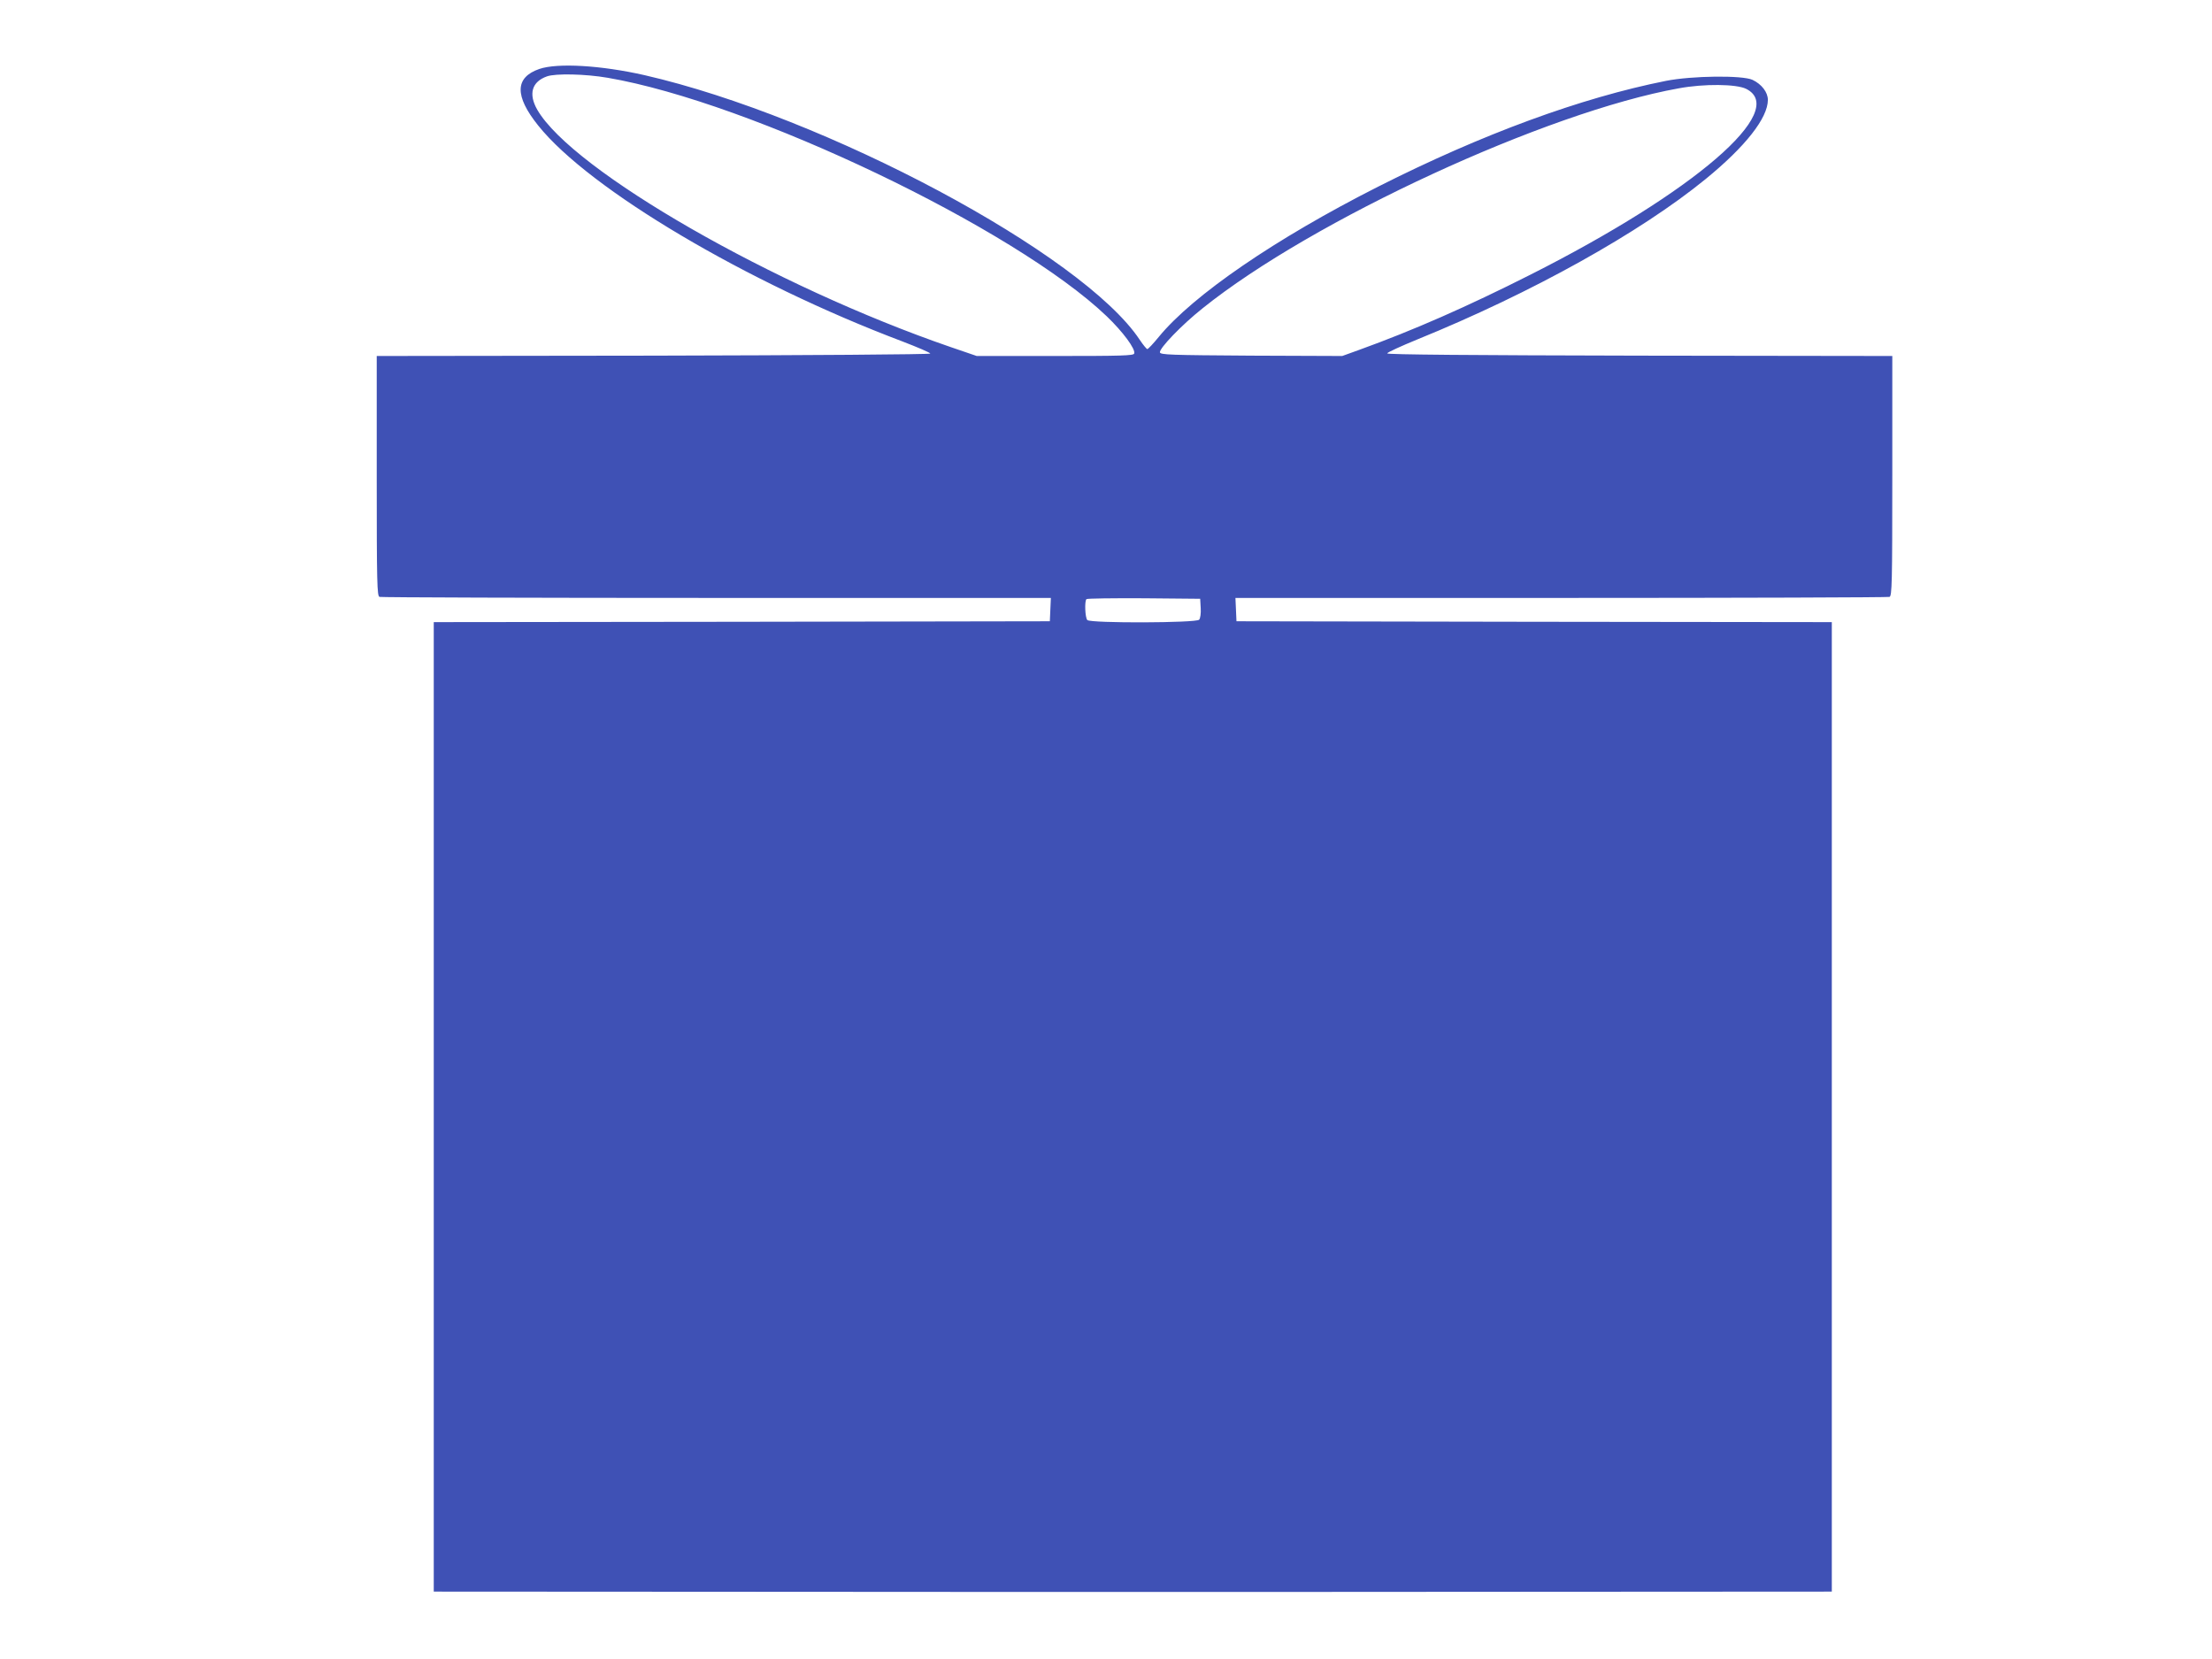
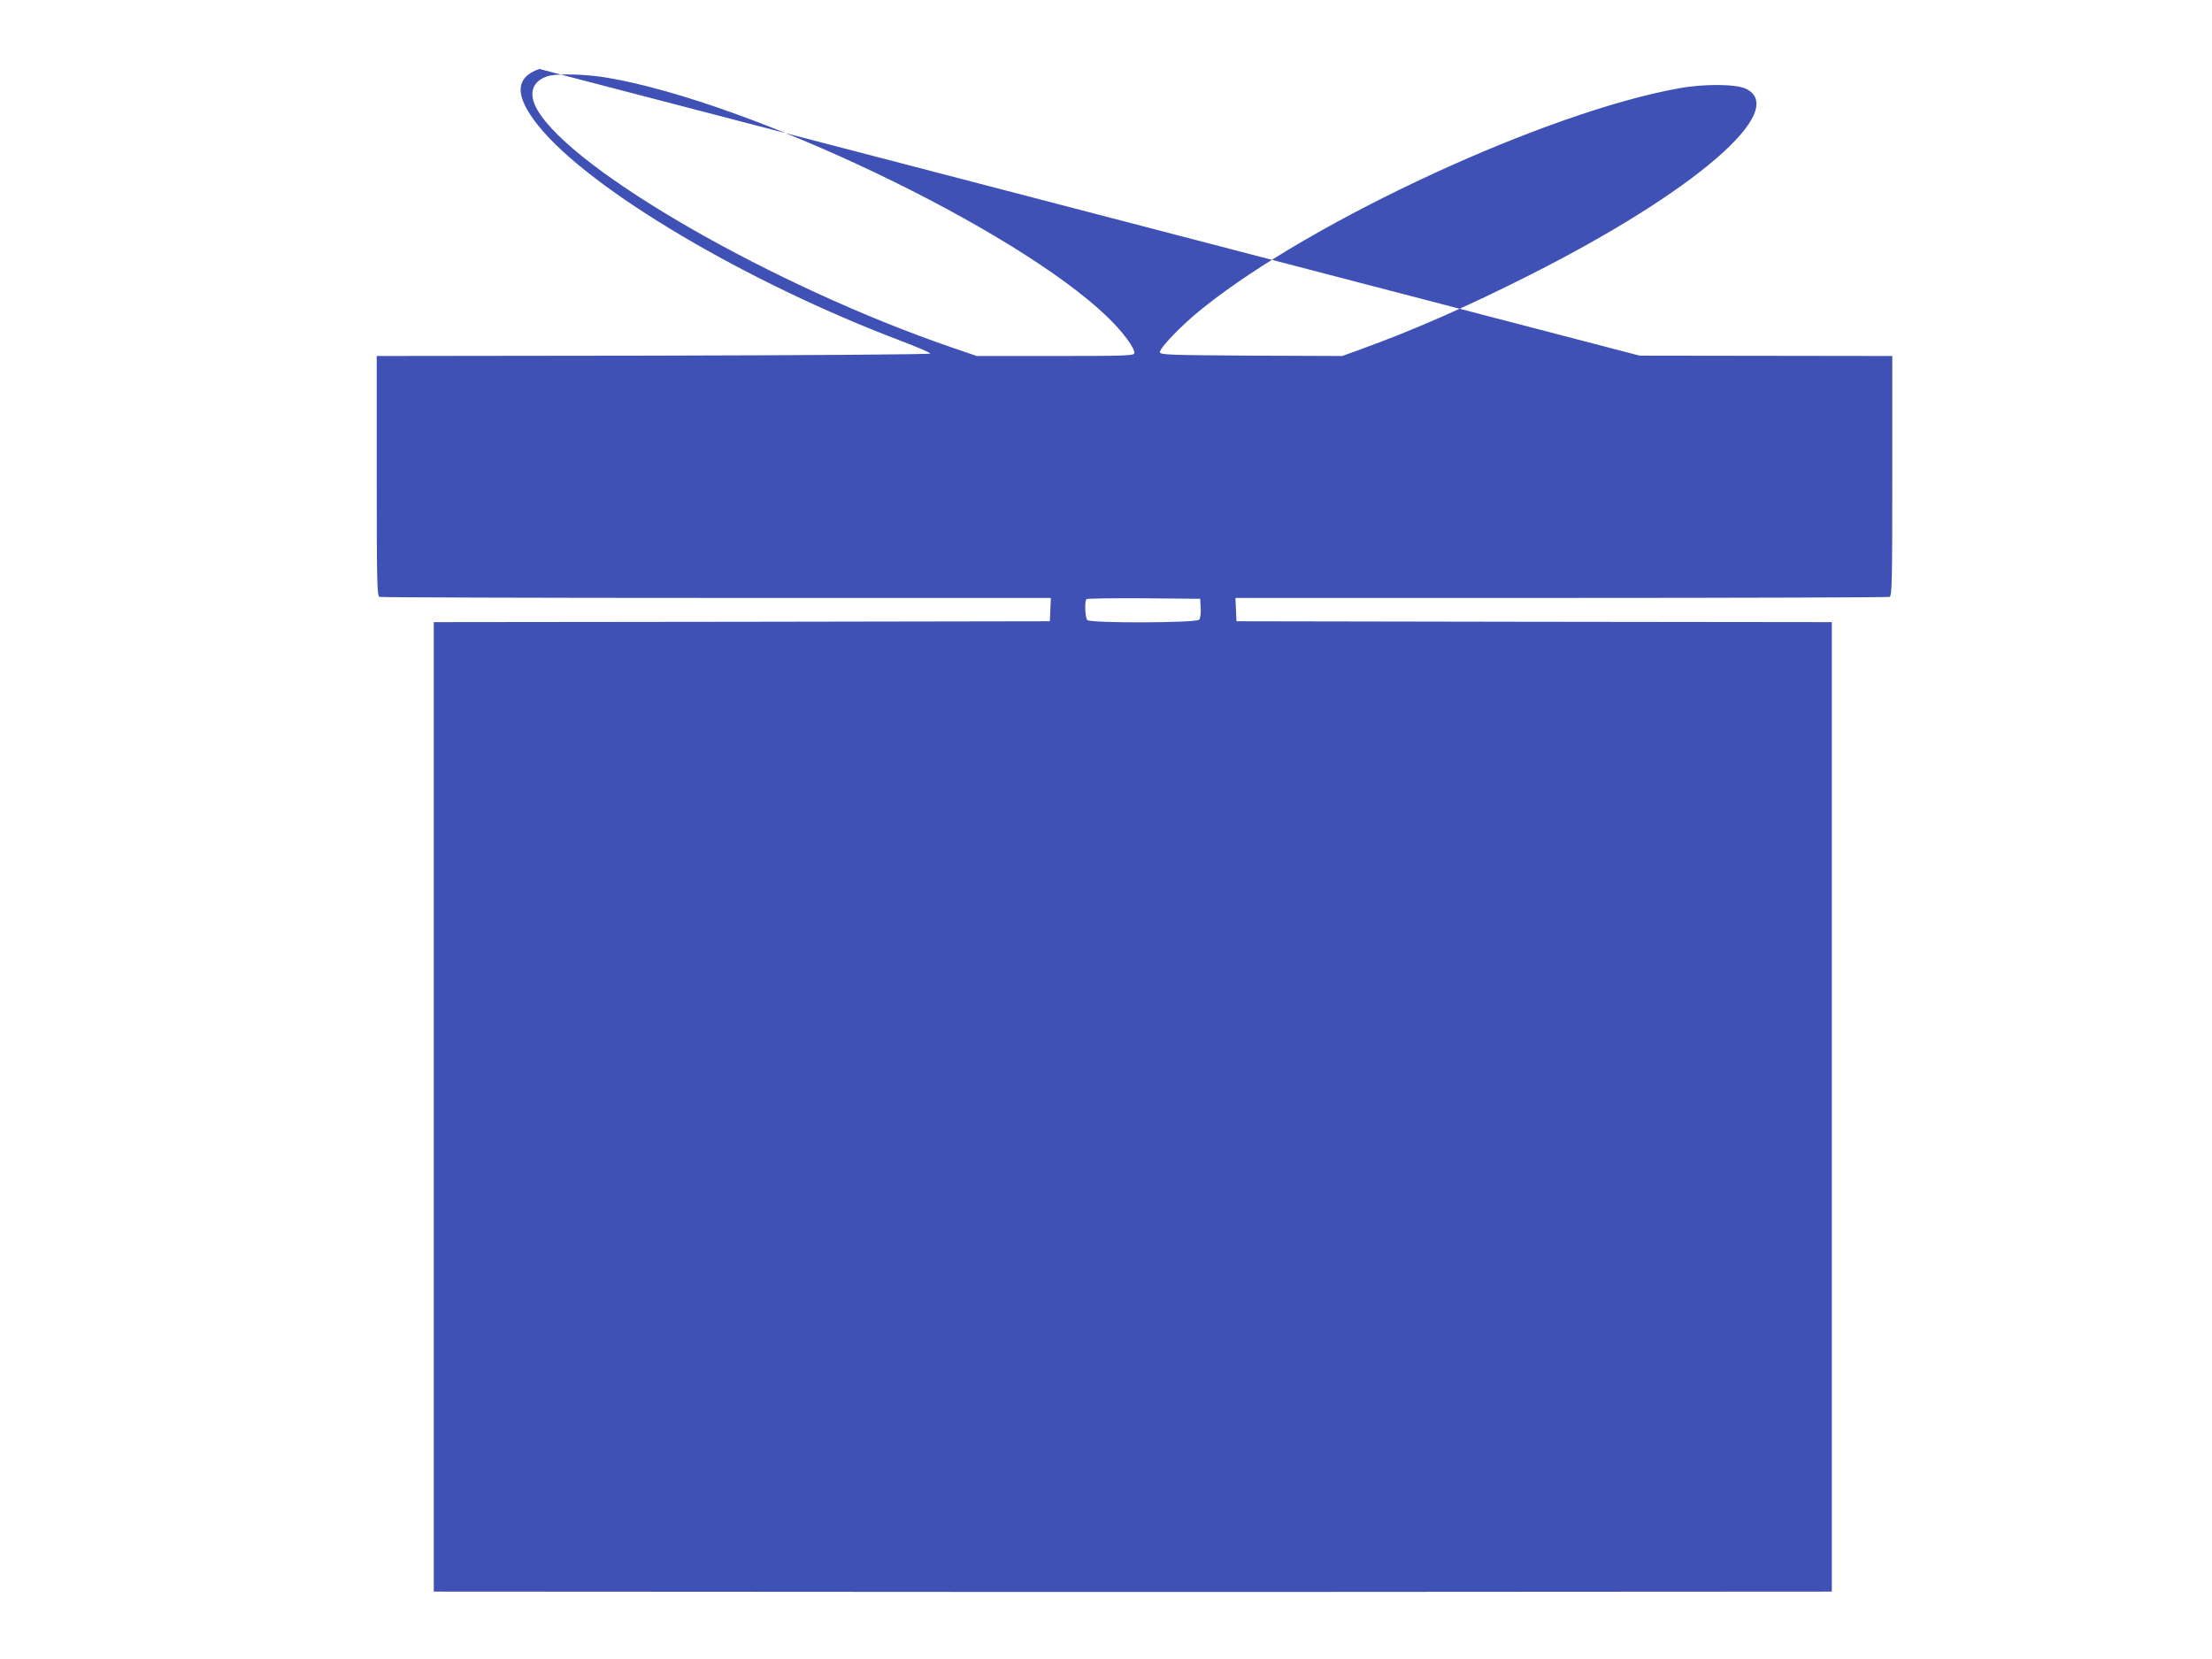
<svg xmlns="http://www.w3.org/2000/svg" version="1.0" width="1280pt" height="960pt" viewBox="0 0 1280 960" preserveAspectRatio="xMidYMid meet">
  <g transform="translate(0,960) scale(0.1,-0.1)" fill="#3f51b5" stroke="none">
-     <path d="M3121 9201 c-142 -49 -144 -156 -7 -327 296 -370 1206 -909 2106 -1249 91 -35 164 -66 163 -71 -2 -5 -704 -10 -1603 -12 l-1600 -2 0 -694 c0 -623 2 -694 16 -700 9 -3 886 -6 1950 -6 l1935 0 -3 -67 -3 -68 -1782 -3 -1783 -2 0 -2805 0 -2805 1780 -1 c979 -1 2025 -1 2325 -1 300 0 1319 0 2265 1 l1720 1 0 2805 0 2805 -1722 2 -1723 3 -3 68 -3 67 1885 0 c1036 0 1891 3 1900 6 14 6 16 77 16 700 l0 694 -1462 2 c-969 2 -1462 6 -1461 13 1 6 80 42 175 81 662 269 1288 618 1668 928 229 187 360 353 360 458 0 44 -36 91 -89 116 -58 27 -350 24 -501 -6 -492 -98 -1064 -308 -1665 -612 -593 -300 -1072 -628 -1270 -870 -32 -39 -61 -70 -66 -70 -4 0 -24 24 -44 54 -329 496 -1818 1291 -2865 1531 -251 57 -503 72 -609 36z m395 -51 c830 -142 2357 -872 2888 -1380 93 -89 169 -191 159 -216 -4 -12 -74 -14 -458 -14 l-453 0 -149 51 c-1022 351 -2190 1021 -2394 1374 -52 91 -32 162 56 193 50 18 224 14 351 -8z m6588 -64 c249 -124 -298 -596 -1249 -1076 -364 -184 -678 -322 -991 -435 l-97 -35 -526 2 c-473 3 -526 5 -529 19 -4 23 125 158 247 255 635 510 1990 1136 2756 1273 146 27 332 25 389 -3z m-3156 -3004 c2 -31 -2 -60 -9 -68 -16 -19 -628 -21 -647 -2 -13 13 -17 110 -5 121 4 4 153 6 332 5 l326 -3 3 -53z" />
+     <path d="M3121 9201 c-142 -49 -144 -156 -7 -327 296 -370 1206 -909 2106 -1249 91 -35 164 -66 163 -71 -2 -5 -704 -10 -1603 -12 l-1600 -2 0 -694 c0 -623 2 -694 16 -700 9 -3 886 -6 1950 -6 l1935 0 -3 -67 -3 -68 -1782 -3 -1783 -2 0 -2805 0 -2805 1780 -1 c979 -1 2025 -1 2325 -1 300 0 1319 0 2265 1 l1720 1 0 2805 0 2805 -1722 2 -1723 3 -3 68 -3 67 1885 0 c1036 0 1891 3 1900 6 14 6 16 77 16 700 l0 694 -1462 2 z m395 -51 c830 -142 2357 -872 2888 -1380 93 -89 169 -191 159 -216 -4 -12 -74 -14 -458 -14 l-453 0 -149 51 c-1022 351 -2190 1021 -2394 1374 -52 91 -32 162 56 193 50 18 224 14 351 -8z m6588 -64 c249 -124 -298 -596 -1249 -1076 -364 -184 -678 -322 -991 -435 l-97 -35 -526 2 c-473 3 -526 5 -529 19 -4 23 125 158 247 255 635 510 1990 1136 2756 1273 146 27 332 25 389 -3z m-3156 -3004 c2 -31 -2 -60 -9 -68 -16 -19 -628 -21 -647 -2 -13 13 -17 110 -5 121 4 4 153 6 332 5 l326 -3 3 -53z" />
  </g>
</svg>